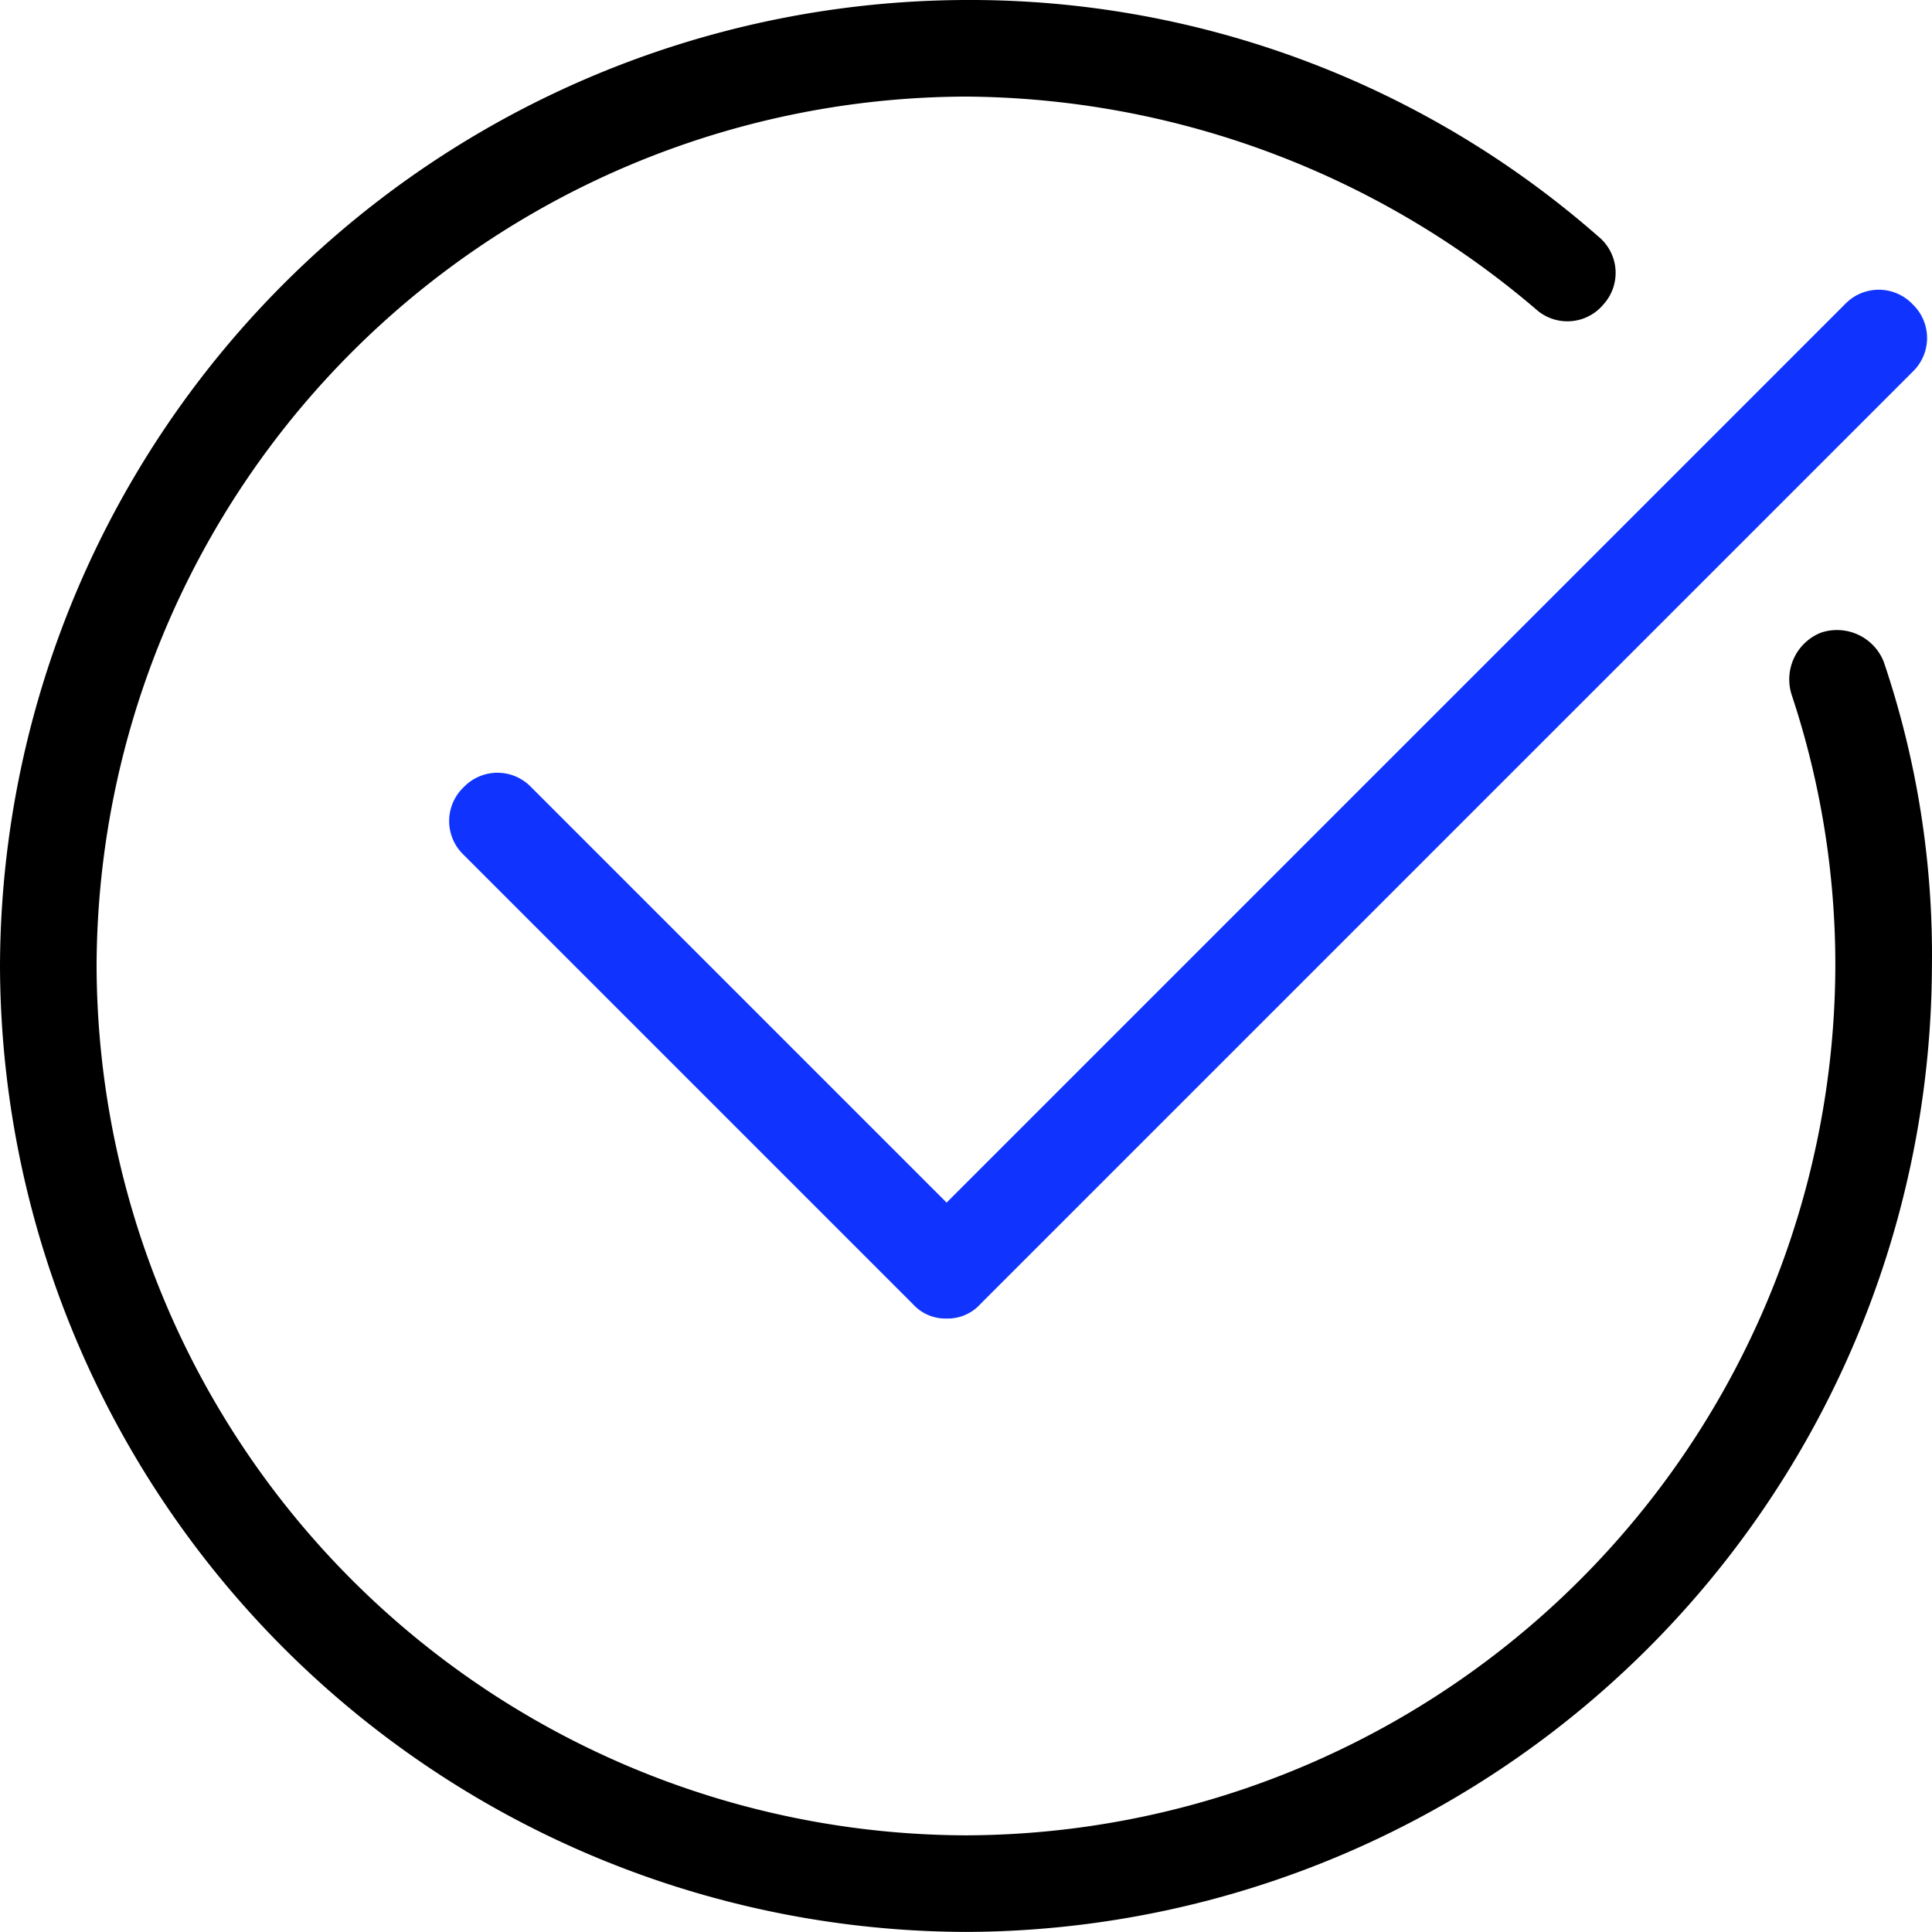
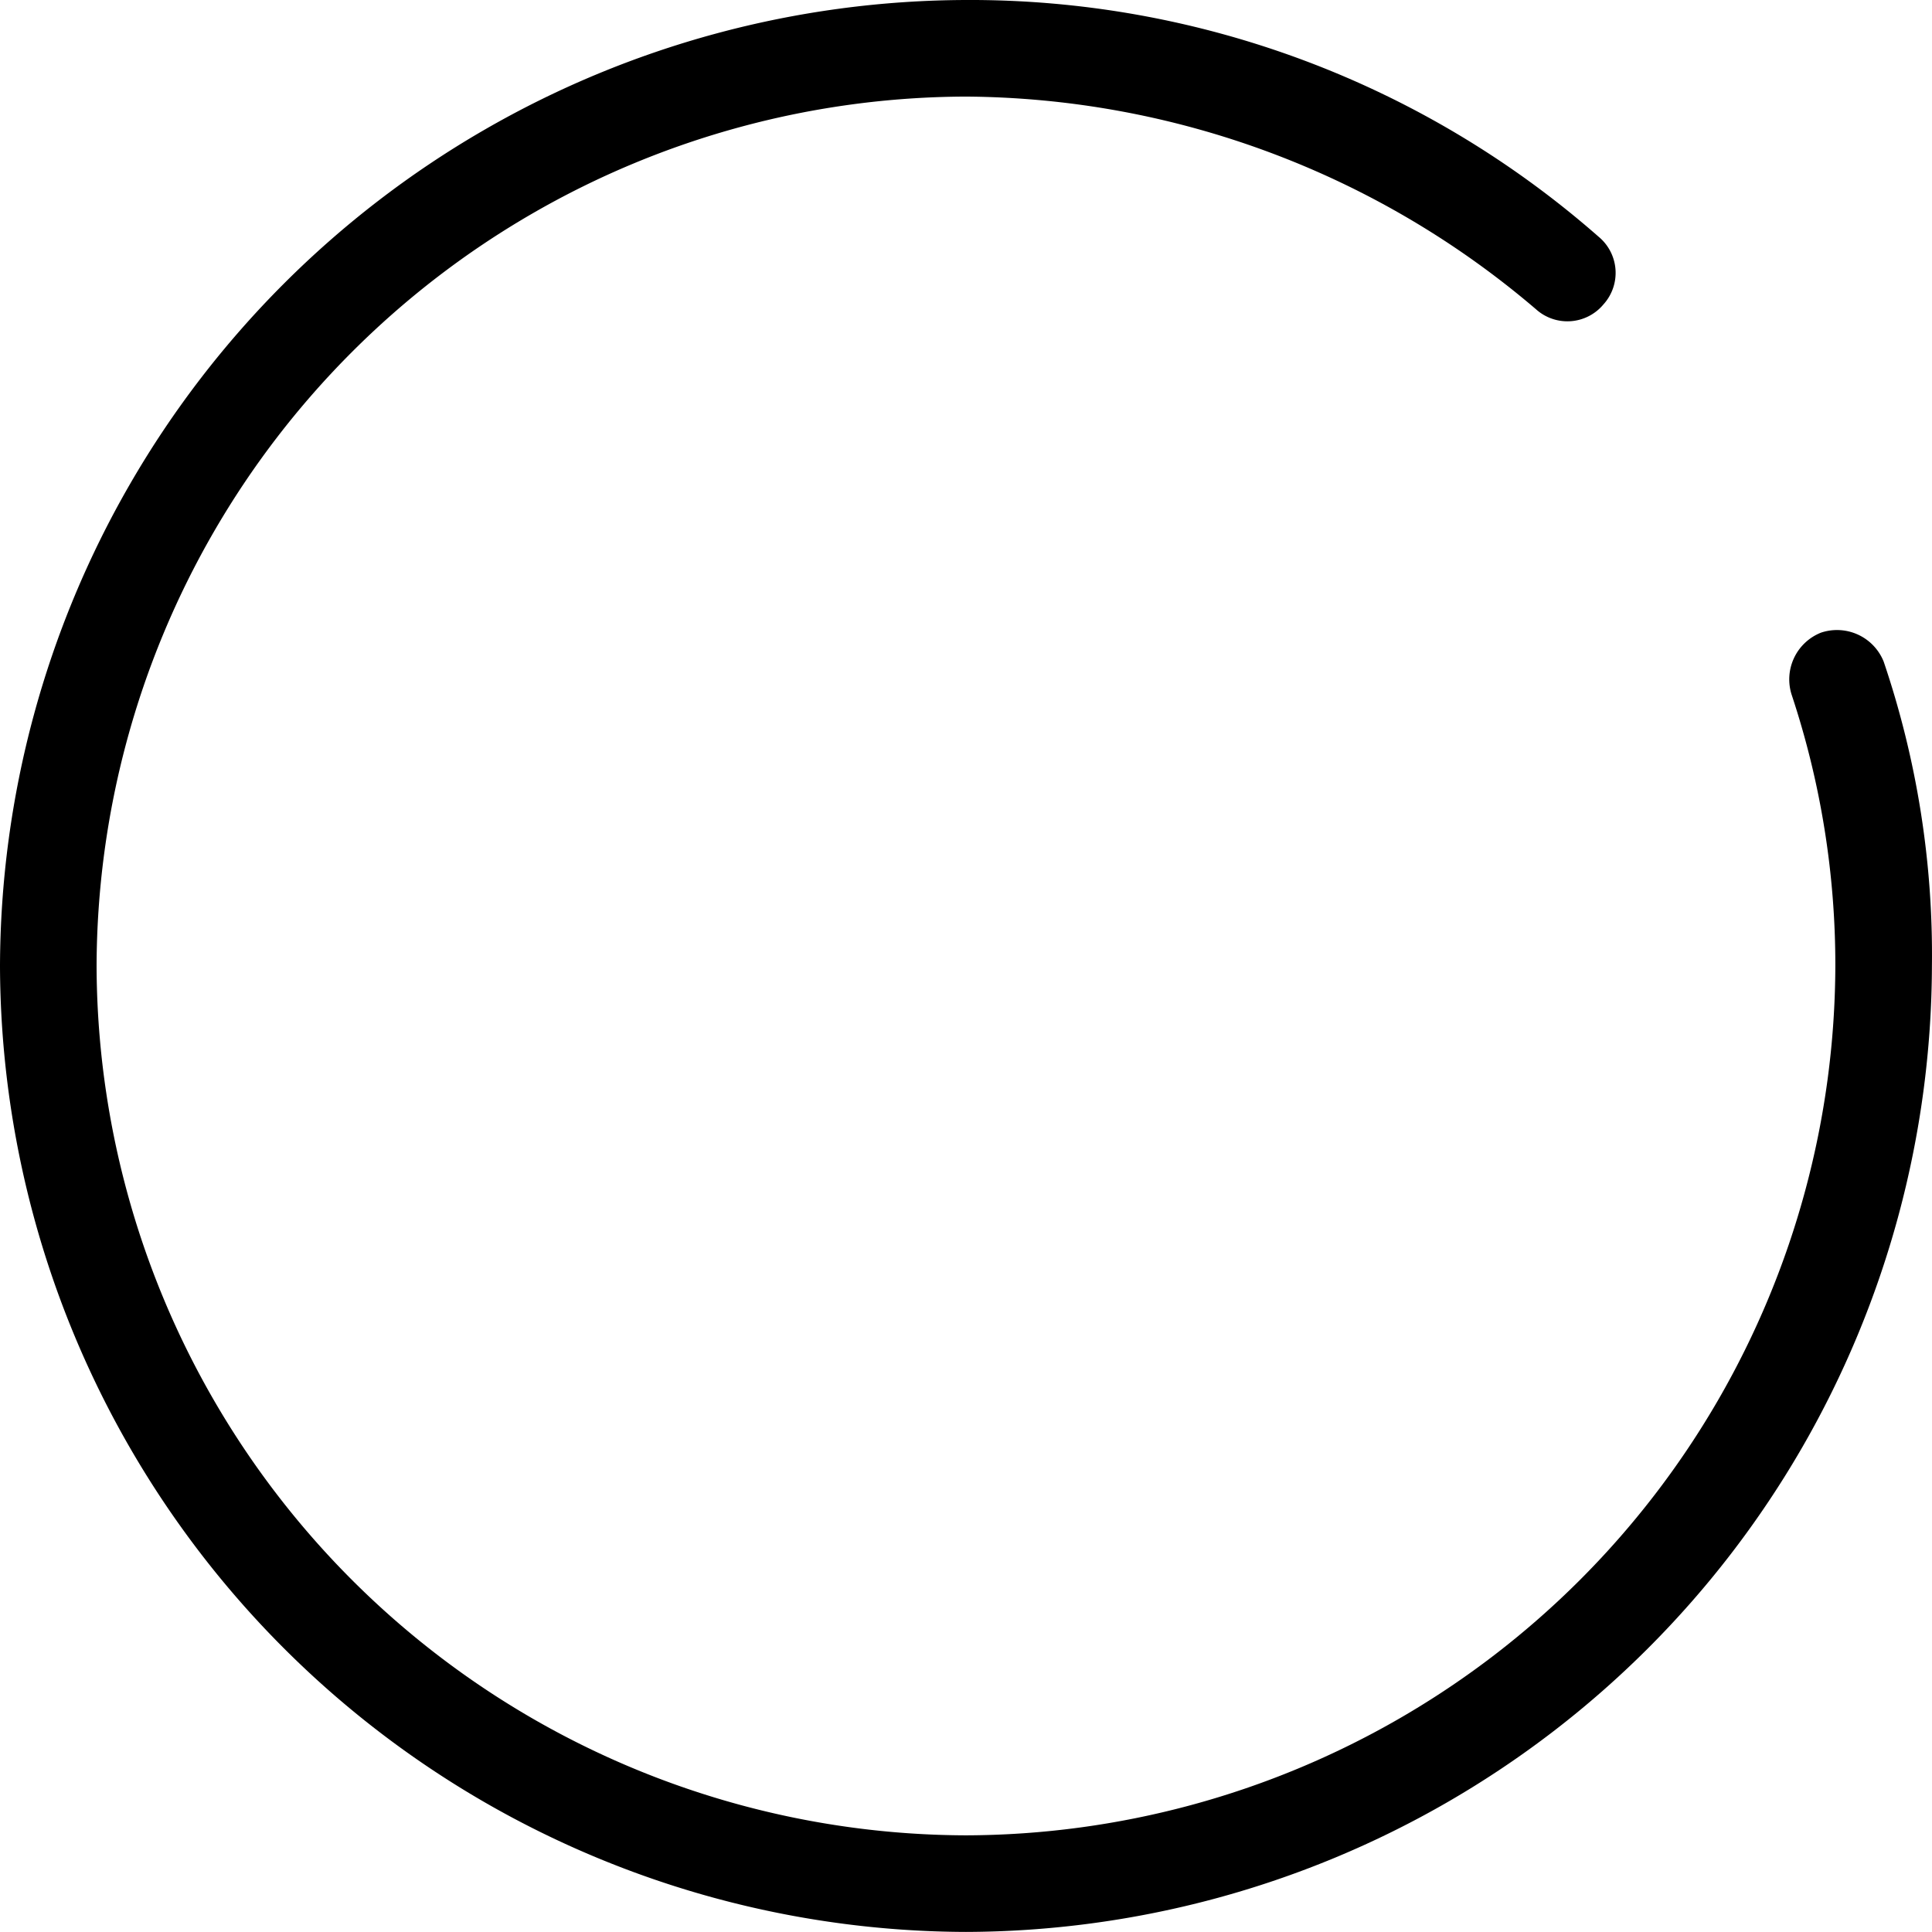
<svg xmlns="http://www.w3.org/2000/svg" width="25.443" height="25.443" viewBox="0 0 25.443 25.443">
  <defs>
    <style>.a{fill:#1034fe;}</style>
  </defs>
  <g transform="translate(189 -381)">
    <g transform="translate(-189 381)">
      <path d="M-164.193,389.714a.662.662,0,0,0-.827-.382.662.662,0,0,0-.382.827,11.286,11.286,0,0,1,.572,3.562,11.483,11.483,0,0,1-11.449,11.449,11.483,11.483,0,0,1-11.449-11.449,11.483,11.483,0,0,1,11.449-11.449,11.666,11.666,0,0,1,7.506,2.8.618.618,0,0,0,.89-.064.618.618,0,0,0-.064-.89A12.543,12.543,0,0,0-176.279,381,12.759,12.759,0,0,0-189,393.721a12.759,12.759,0,0,0,12.721,12.721,12.759,12.759,0,0,0,12.721-12.721A12.021,12.021,0,0,0-164.193,389.714Z" transform="translate(189 -381)" />
-       <path class="a" d="M-178.619,393.551a.615.615,0,0,0-.89,0,.615.615,0,0,0,0,.891l5.915,5.915a.577.577,0,0,0,.445.191.577.577,0,0,0,.445-.191l12.276-12.276a.615.615,0,0,0,0-.891.615.615,0,0,0-.89,0l-11.831,11.831Z" transform="translate(185.615 -383.184)" />
    </g>
  </g>
</svg>